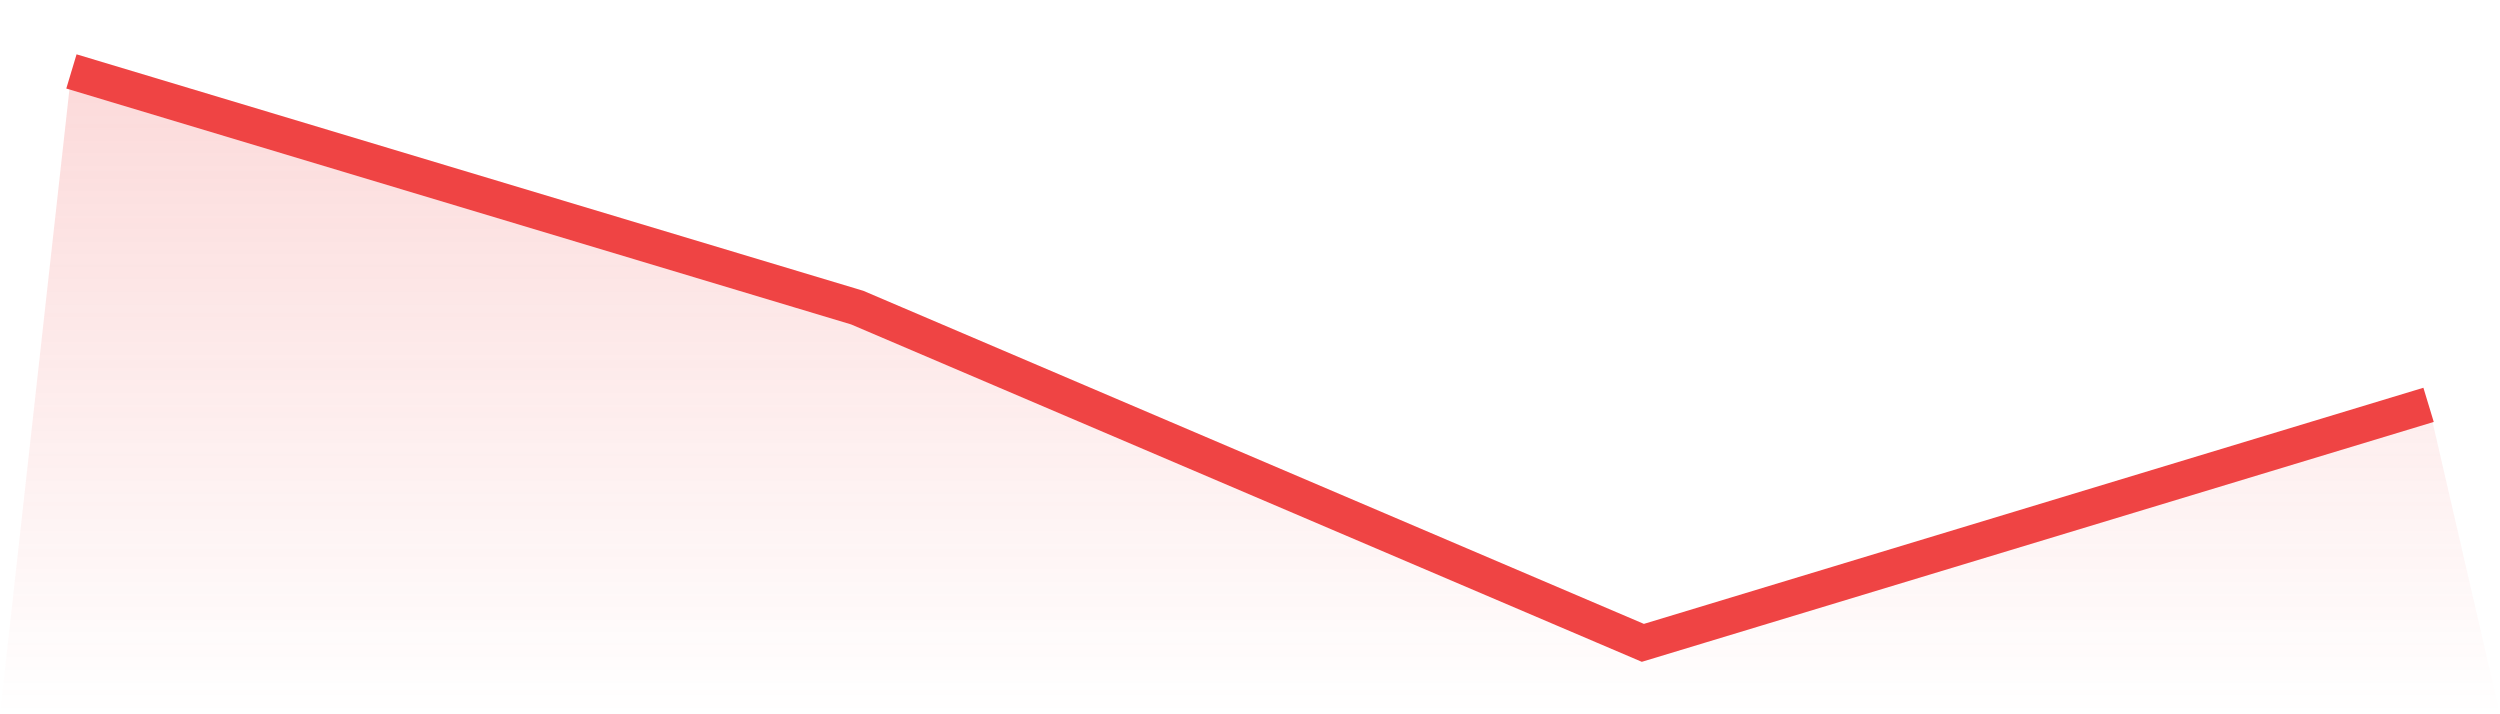
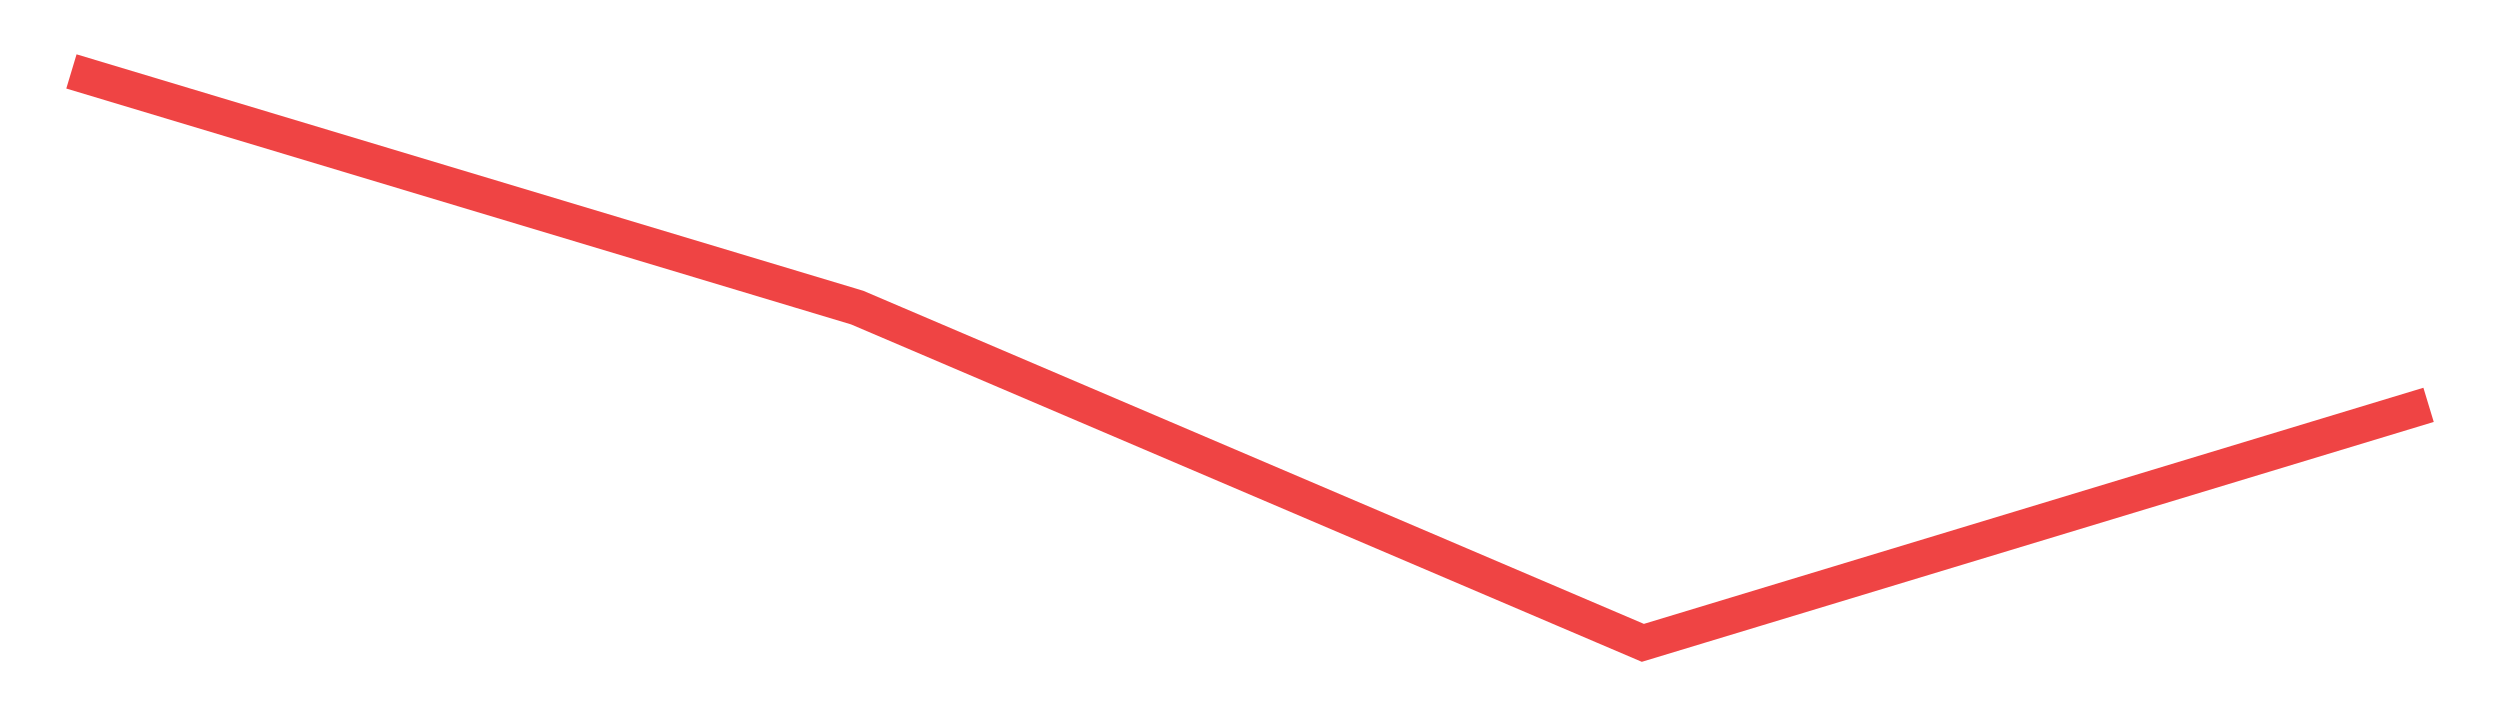
<svg xmlns="http://www.w3.org/2000/svg" viewBox="0 0 140 40">
  <defs>
    <linearGradient id="gradient" x1="0" x2="0" y1="0" y2="1">
      <stop offset="0%" stop-color="#ef4444" stop-opacity="0.2" />
      <stop offset="100%" stop-color="#ef4444" stop-opacity="0" />
    </linearGradient>
  </defs>
-   <path d="M4,4 L4,4 L48,17.225 L92,36 L136,22.671 L140,40 L0,40 z" fill="url(#gradient)" />
  <path d="M4,4 L4,4 L48,17.225 L92,36 L136,22.671" fill="none" stroke="#ef4444" stroke-width="2" />
</svg>